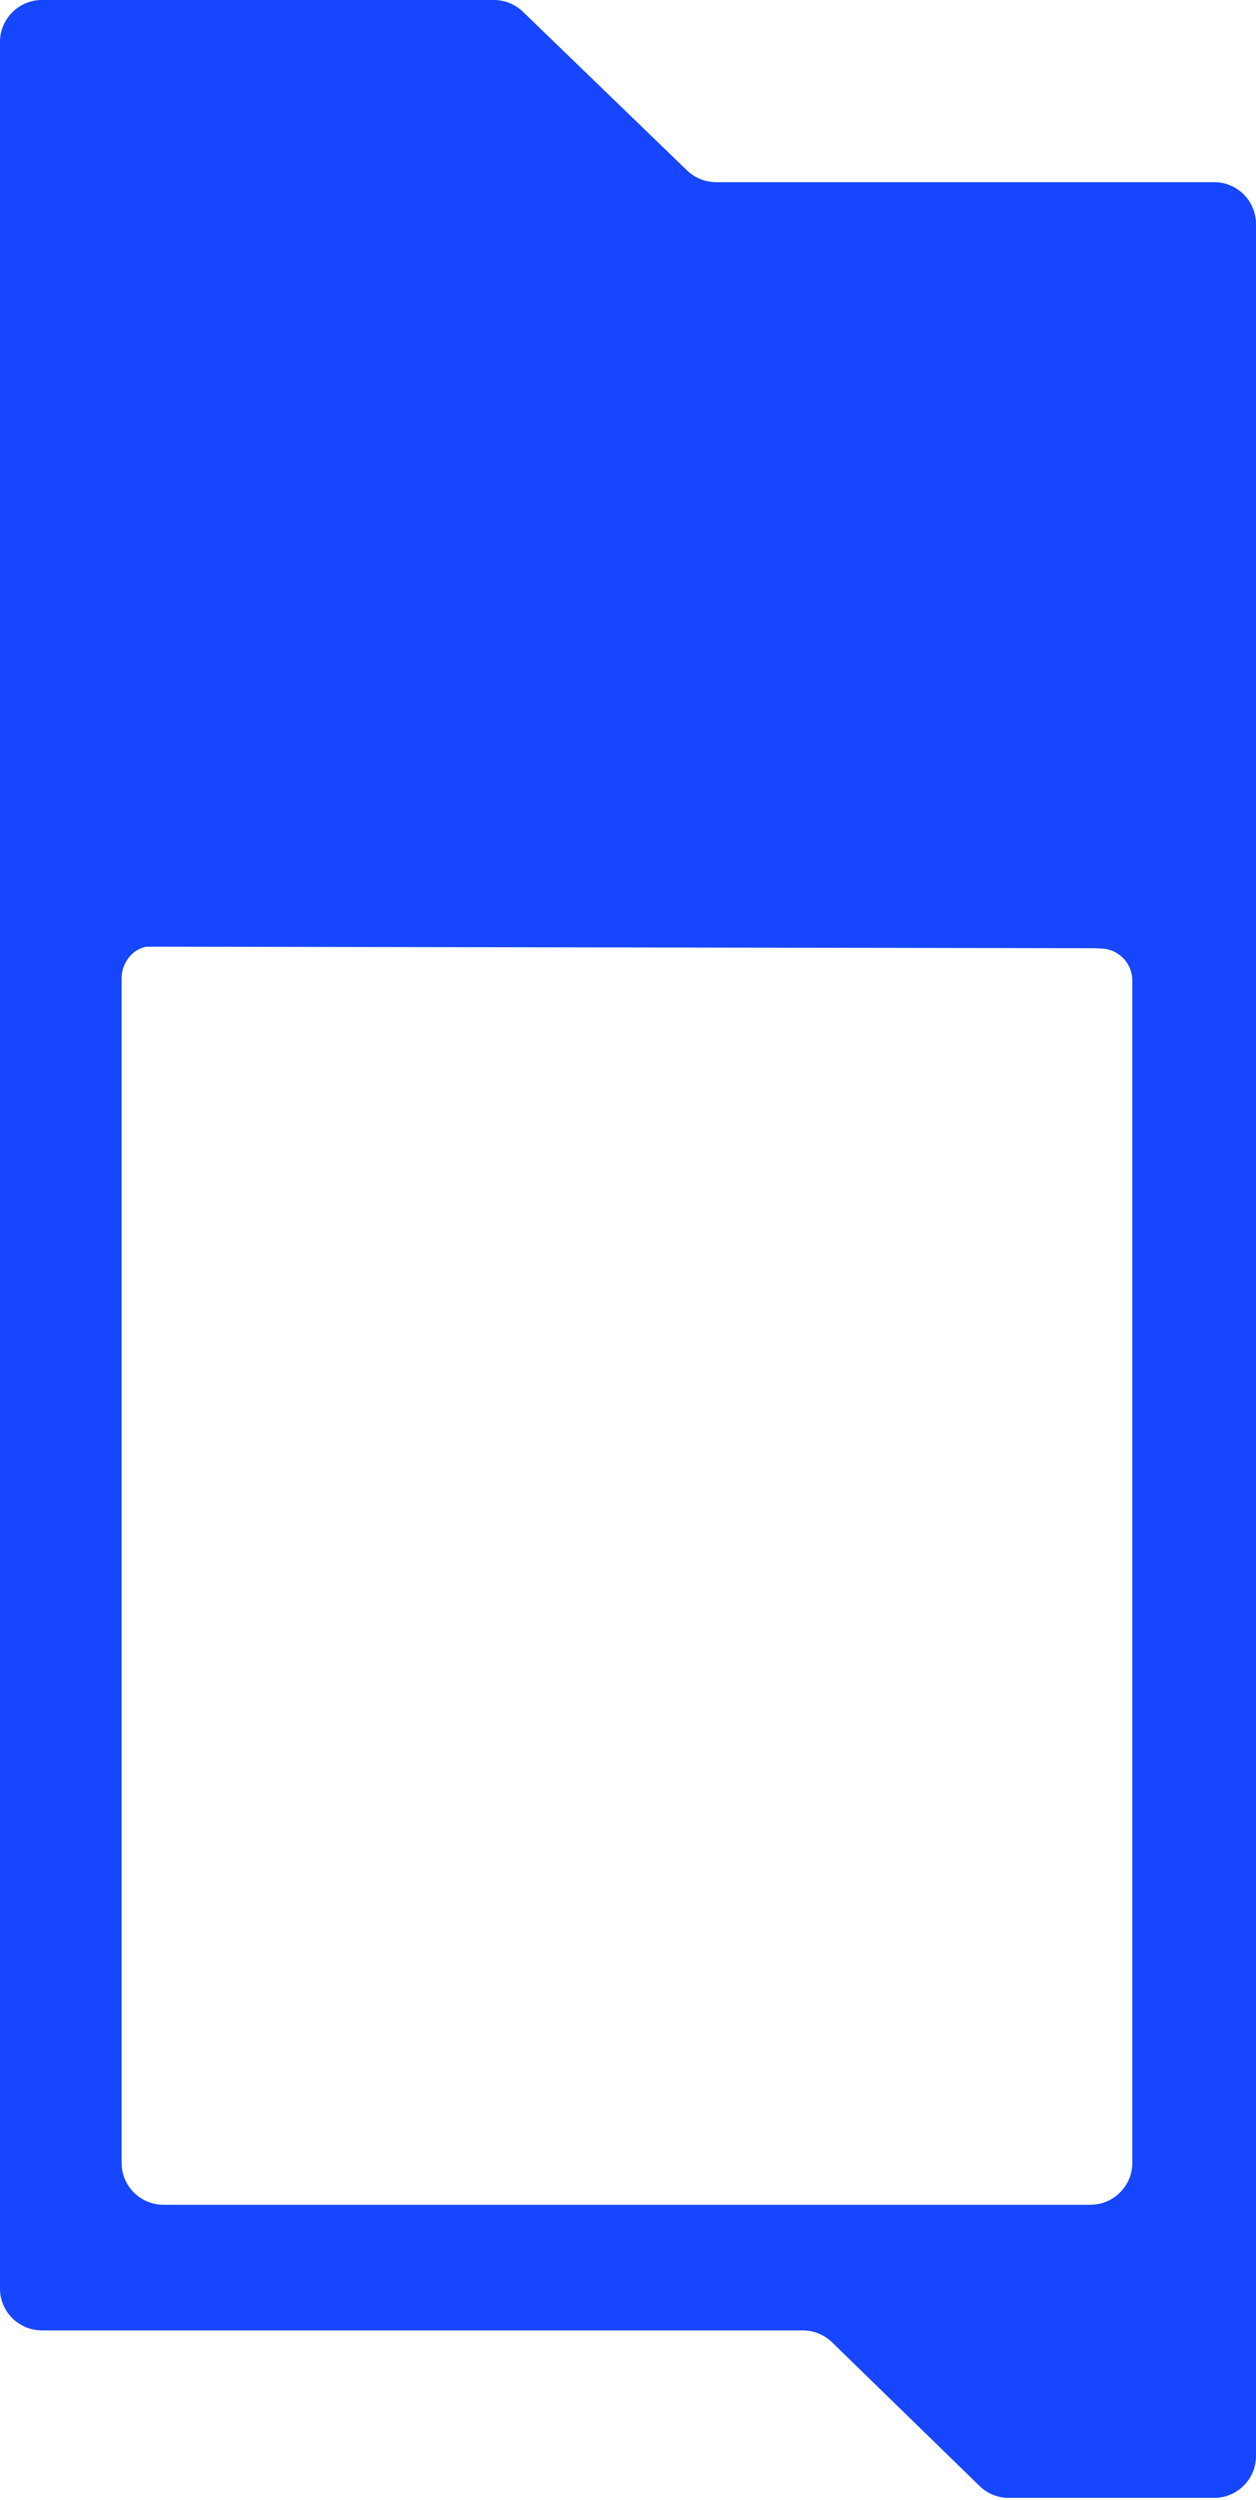
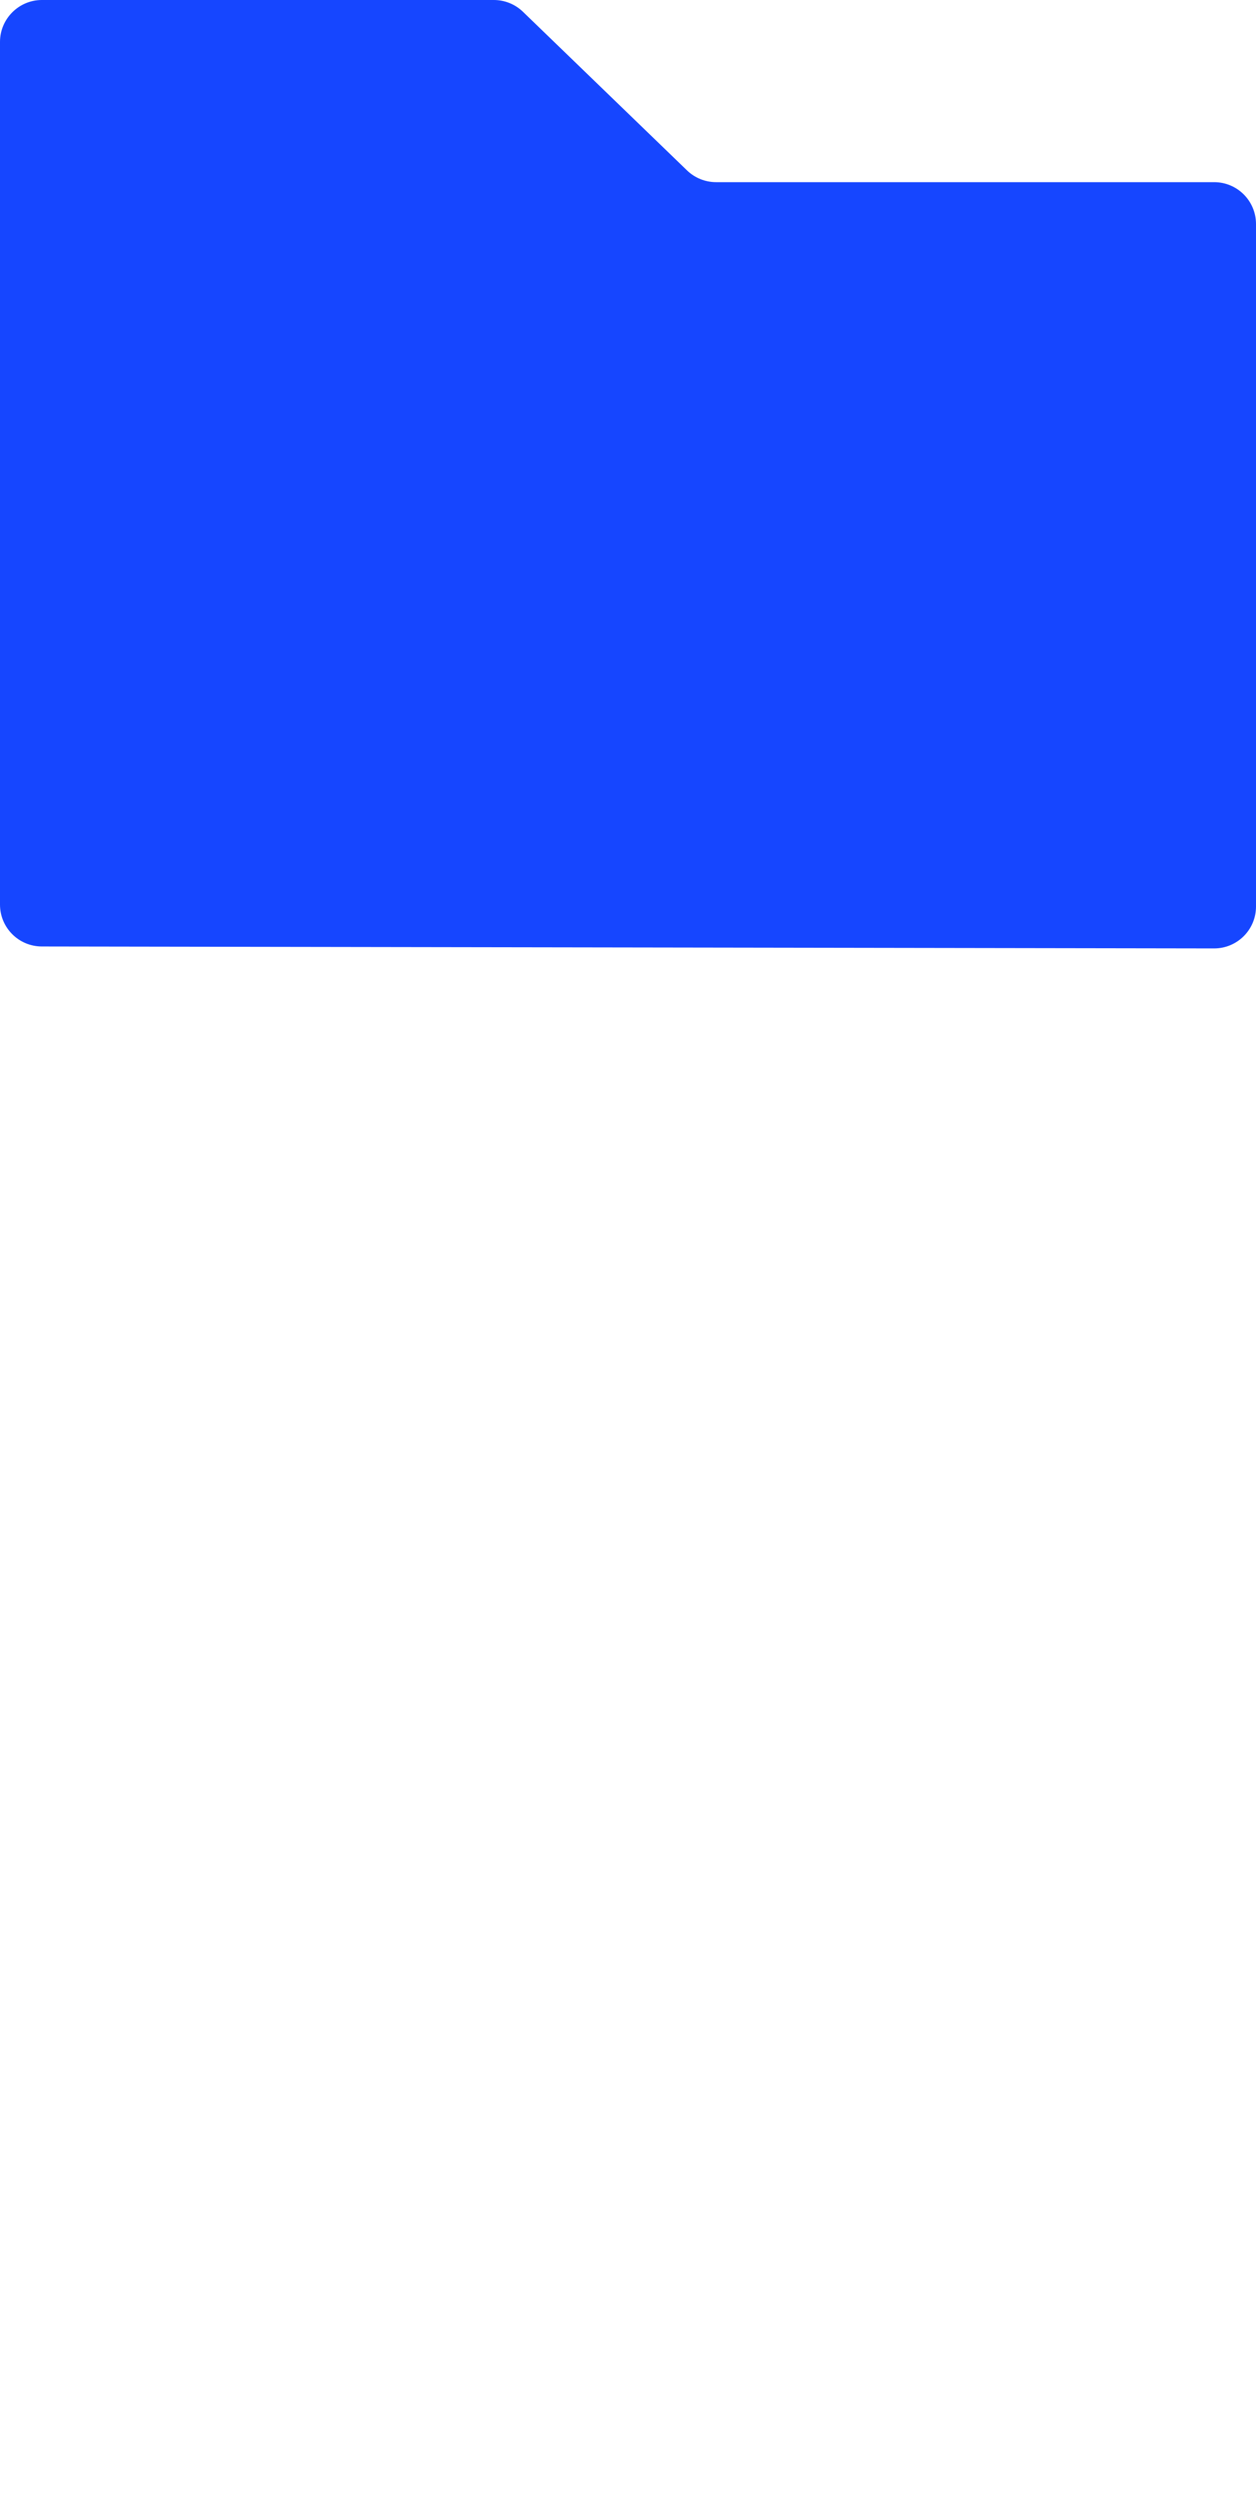
<svg xmlns="http://www.w3.org/2000/svg" width="300" height="597" viewBox="0 0 300 597" fill="none">
  <path d="M117.957 0H10C4.5 0 0 4.5 0 10V216.017C0 221.533 4.467 226.007 9.983 226.017L289.983 226.483C295.513 226.493 300 222.013 300 216.483V53.5C300 47.977 295.523 43.5 290 43.5H171.043C168.45 43.5 165.958 42.492 164.093 40.69L124.907 2.81C123.042 1.008 120.55 0 117.957 0Z" fill="#1646FF" />
-   <path d="M300 586.5V211.027C300 204.018 292.965 199.184 286.407 201.686L260.073 211.733C252.145 214.758 254.316 226.5 262.803 226.5C267.027 226.5 270.451 229.918 270.451 234.135V516.5C270.451 522.023 265.966 526.5 260.434 526.5H39.065C33.533 526.5 29.048 522.023 29.048 516.5V233.576C29.048 229.668 32.086 226 36 226C43.727 226 46.012 215.909 38.894 212.907L13.915 202.37C7.312 199.584 0 204.424 0 211.581V546.5C0 552.023 4.485 556.5 10.017 556.5H191.75C194.363 556.5 196.873 557.52 198.744 559.342L233.977 593.658C235.848 595.48 238.358 596.5 240.972 596.5H289.983C295.516 596.5 300 592.023 300 586.5Z" fill="#1646FF" />
</svg>